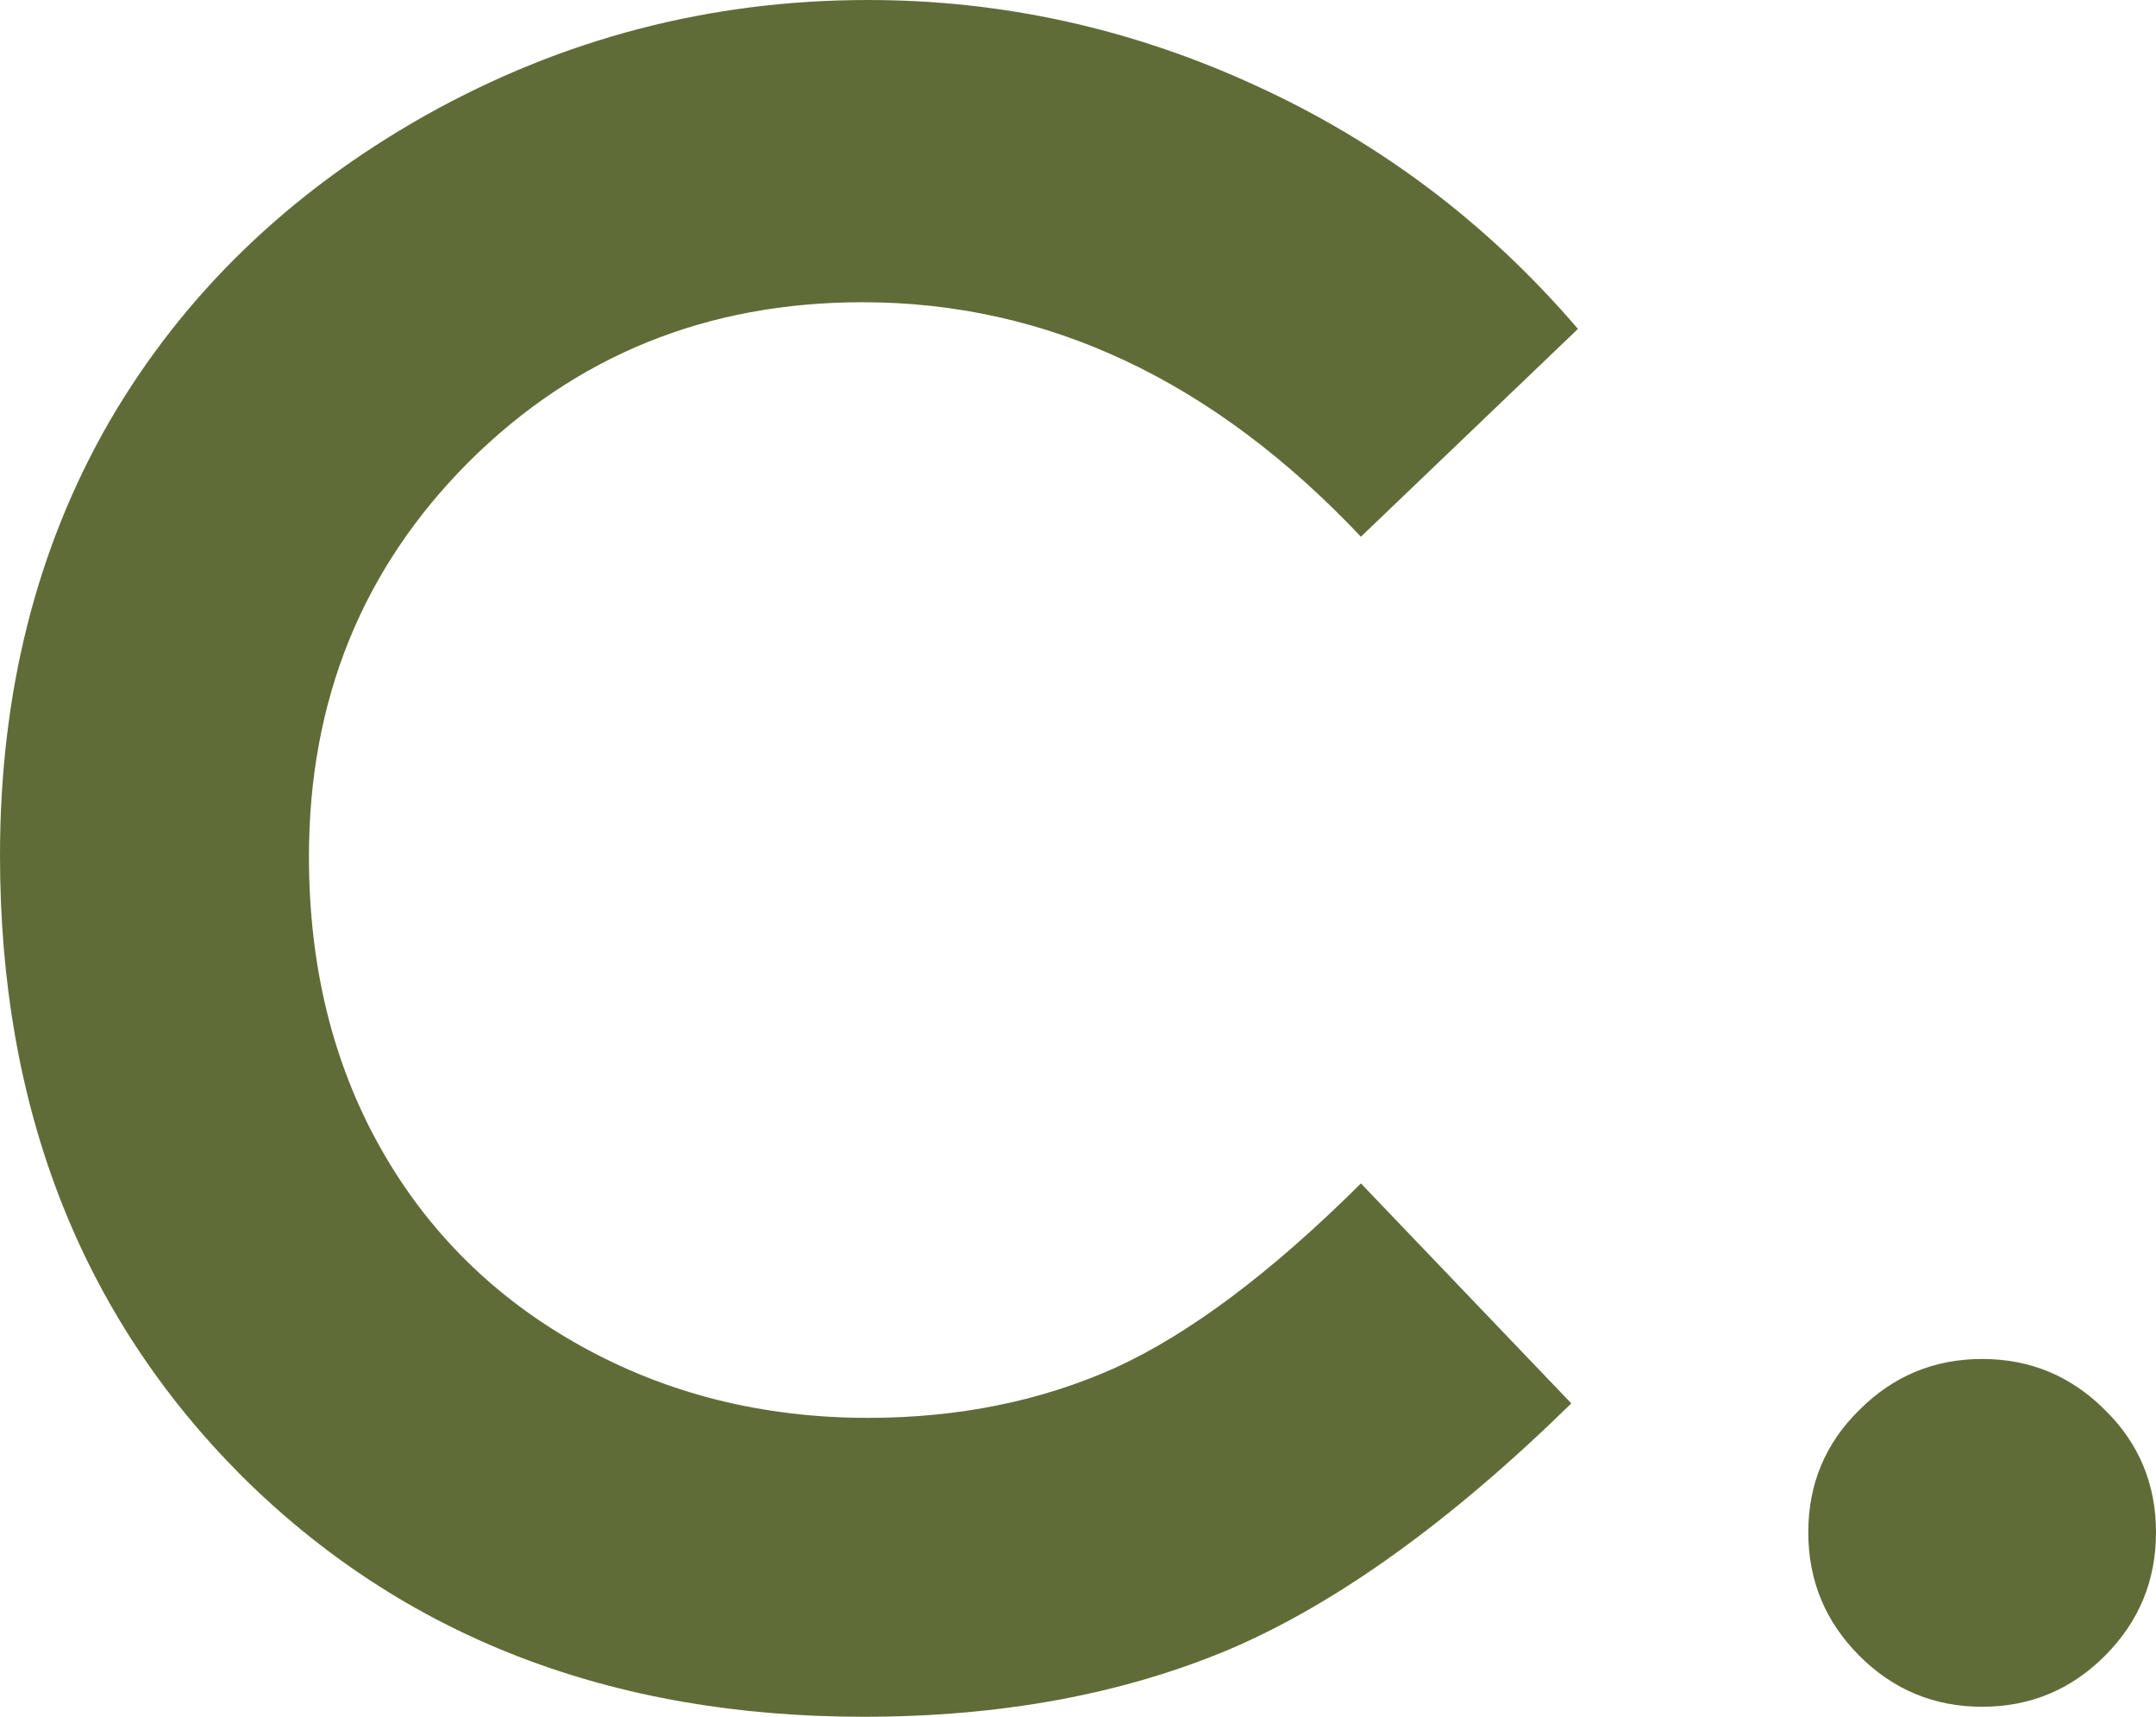
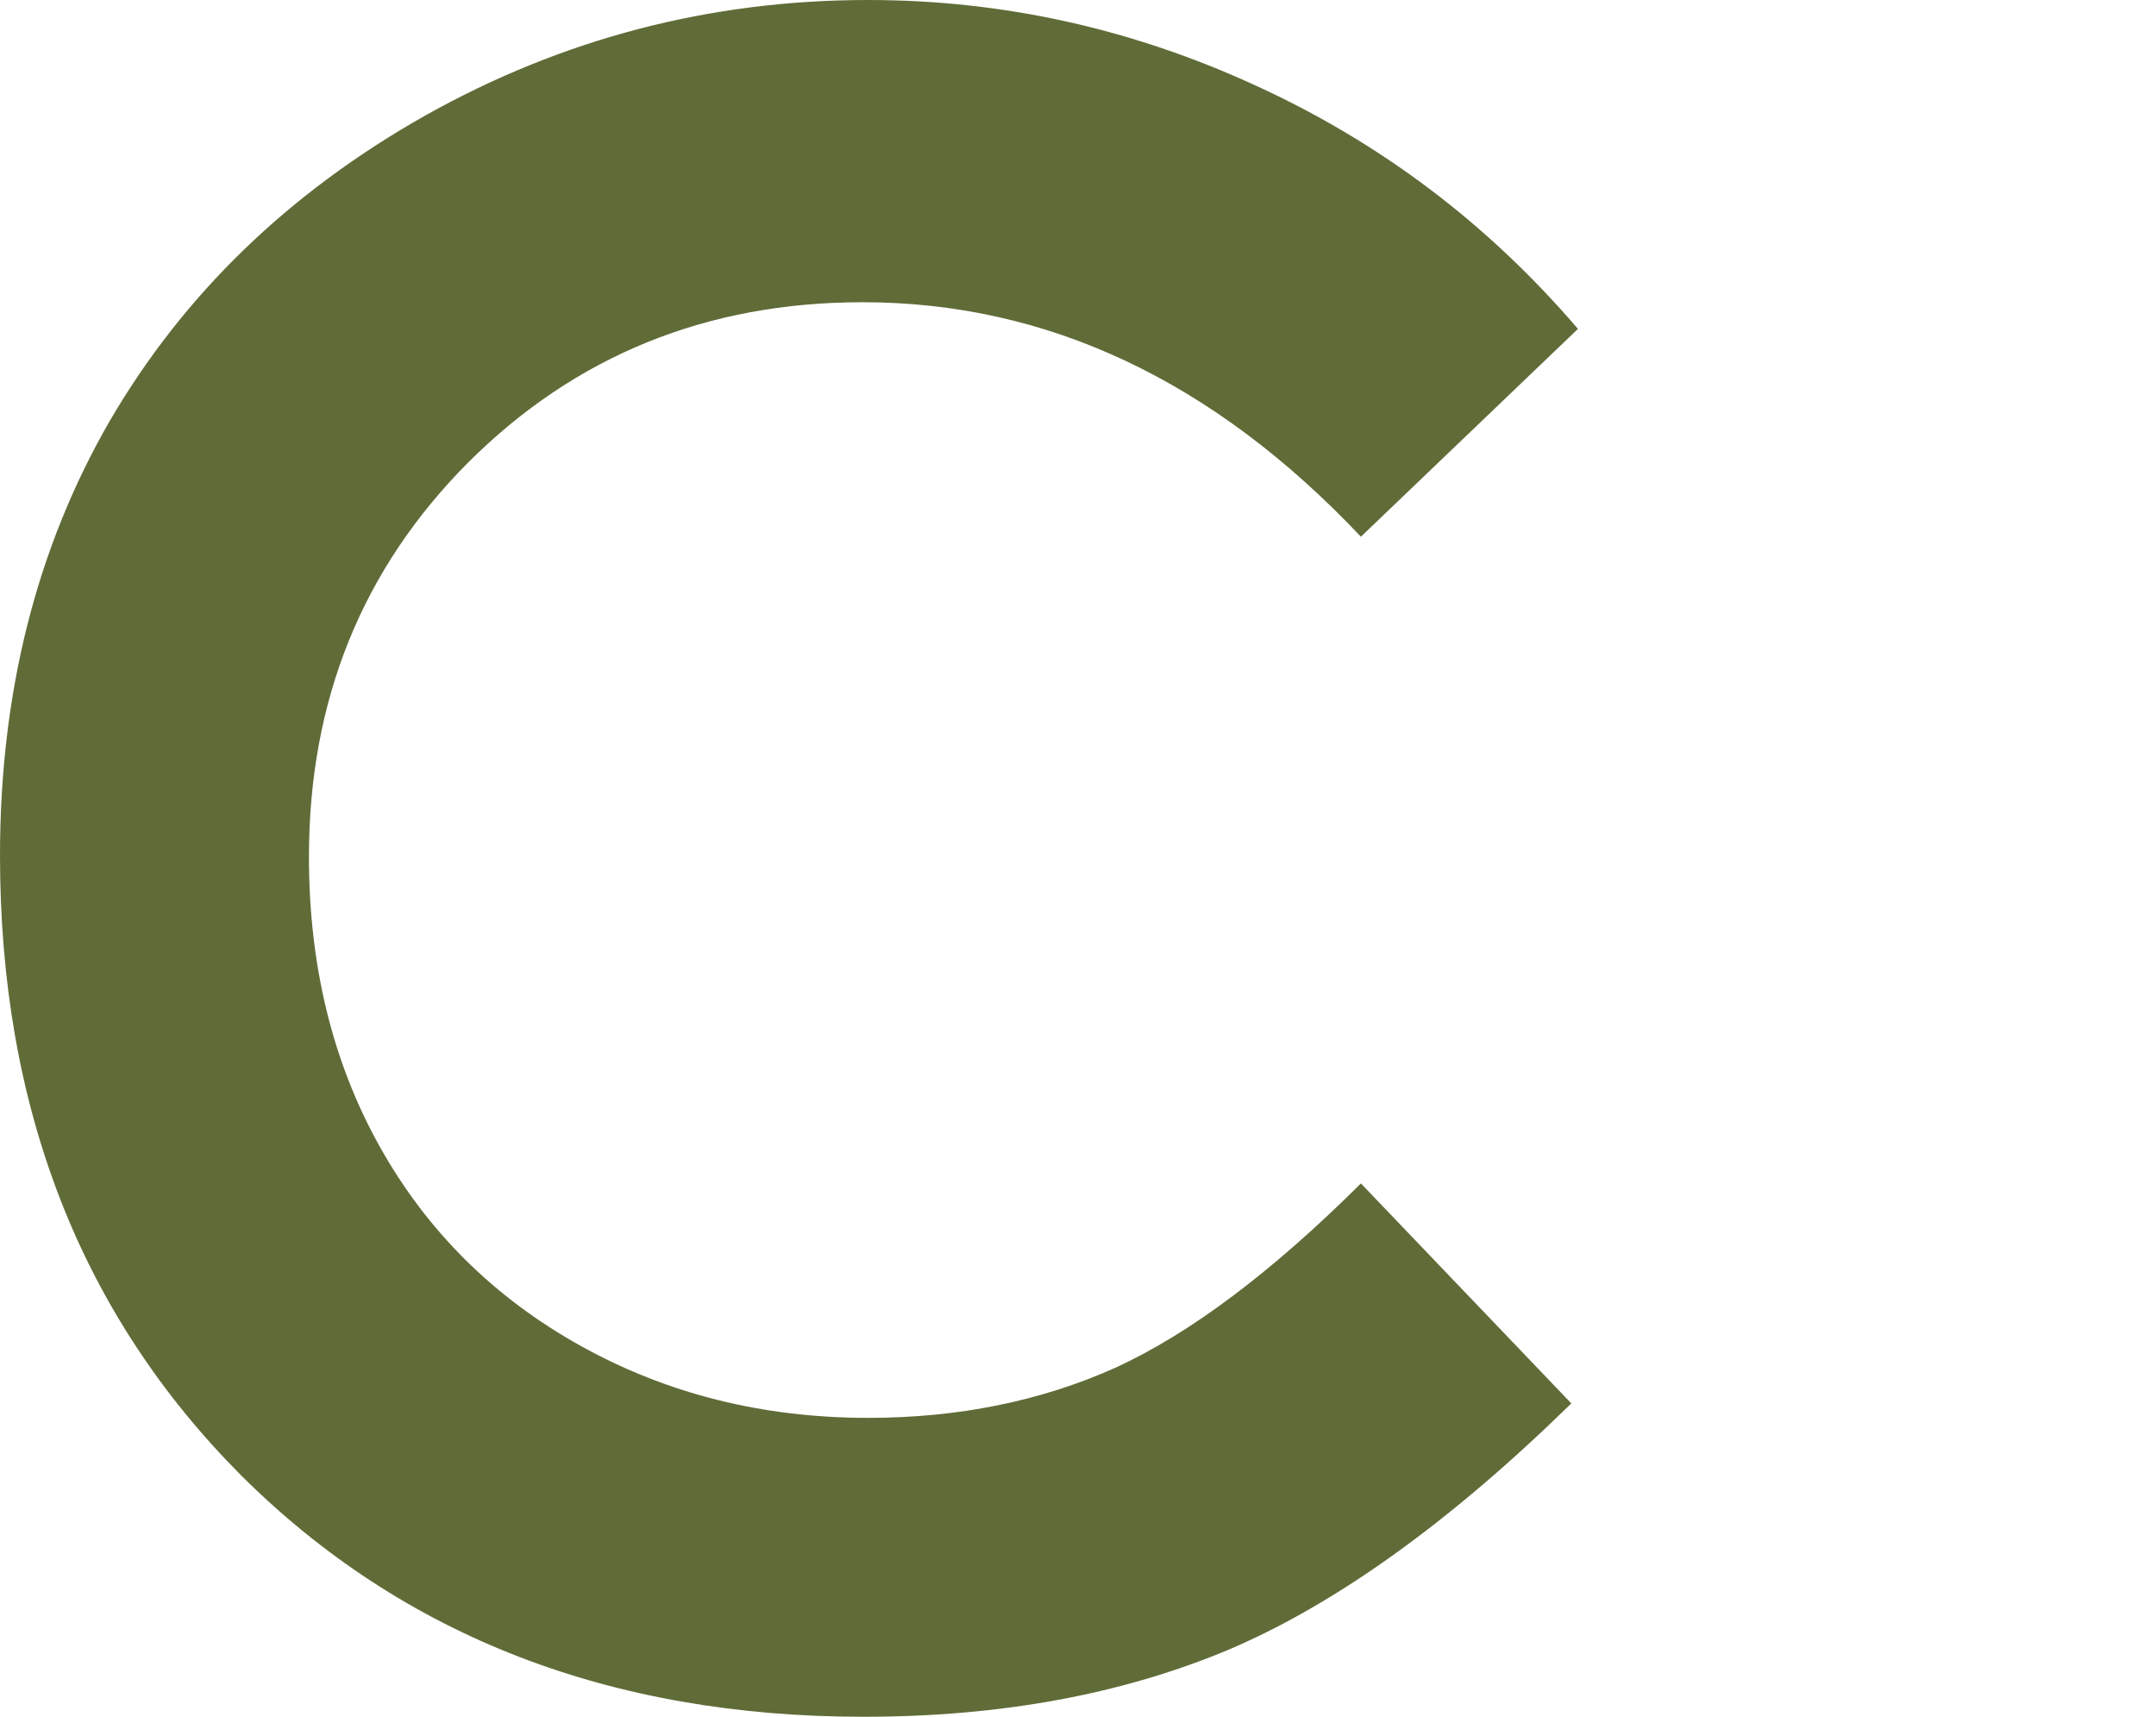
<svg xmlns="http://www.w3.org/2000/svg" width="54" height="43" viewBox="0 0 54 43" fill="none">
  <path d="M39.522 8.238L34.086 13.443C30.388 9.528 26.228 7.57 21.605 7.57C17.704 7.57 14.413 8.906 11.732 11.578C9.069 14.25 7.738 17.543 7.738 21.458C7.738 24.186 8.33 26.607 9.513 28.722C10.697 30.837 12.37 32.498 14.533 33.704C16.697 34.91 19.1 35.513 21.744 35.513C24 35.513 26.062 35.096 27.929 34.261C29.797 33.407 31.849 31.867 34.086 29.641L39.356 35.151C36.342 38.102 33.495 40.152 30.814 41.302C28.133 42.434 25.072 43 21.633 43C15.291 43 10.095 40.987 6.046 36.961C2.015 32.916 0 27.739 0 21.43C0 17.348 0.915 13.721 2.746 10.548C4.595 7.375 7.23 4.824 10.65 2.894C14.089 0.965 17.787 0 21.744 0C25.109 0 28.345 0.714 31.451 2.143C34.576 3.572 37.267 5.603 39.522 8.238Z" fill="#606C38" />
-   <path d="M49.646 34.038C50.847 34.038 51.874 34.465 52.724 35.318C53.575 36.153 54 37.174 54 38.38C54 39.586 53.575 40.616 52.724 41.469C51.874 42.323 50.847 42.749 49.646 42.749C48.444 42.749 47.418 42.323 46.567 41.469C45.717 40.616 45.291 39.586 45.291 38.38C45.291 37.174 45.717 36.153 46.567 35.318C47.418 34.465 48.444 34.038 49.646 34.038Z" fill="#606C38" />
</svg>